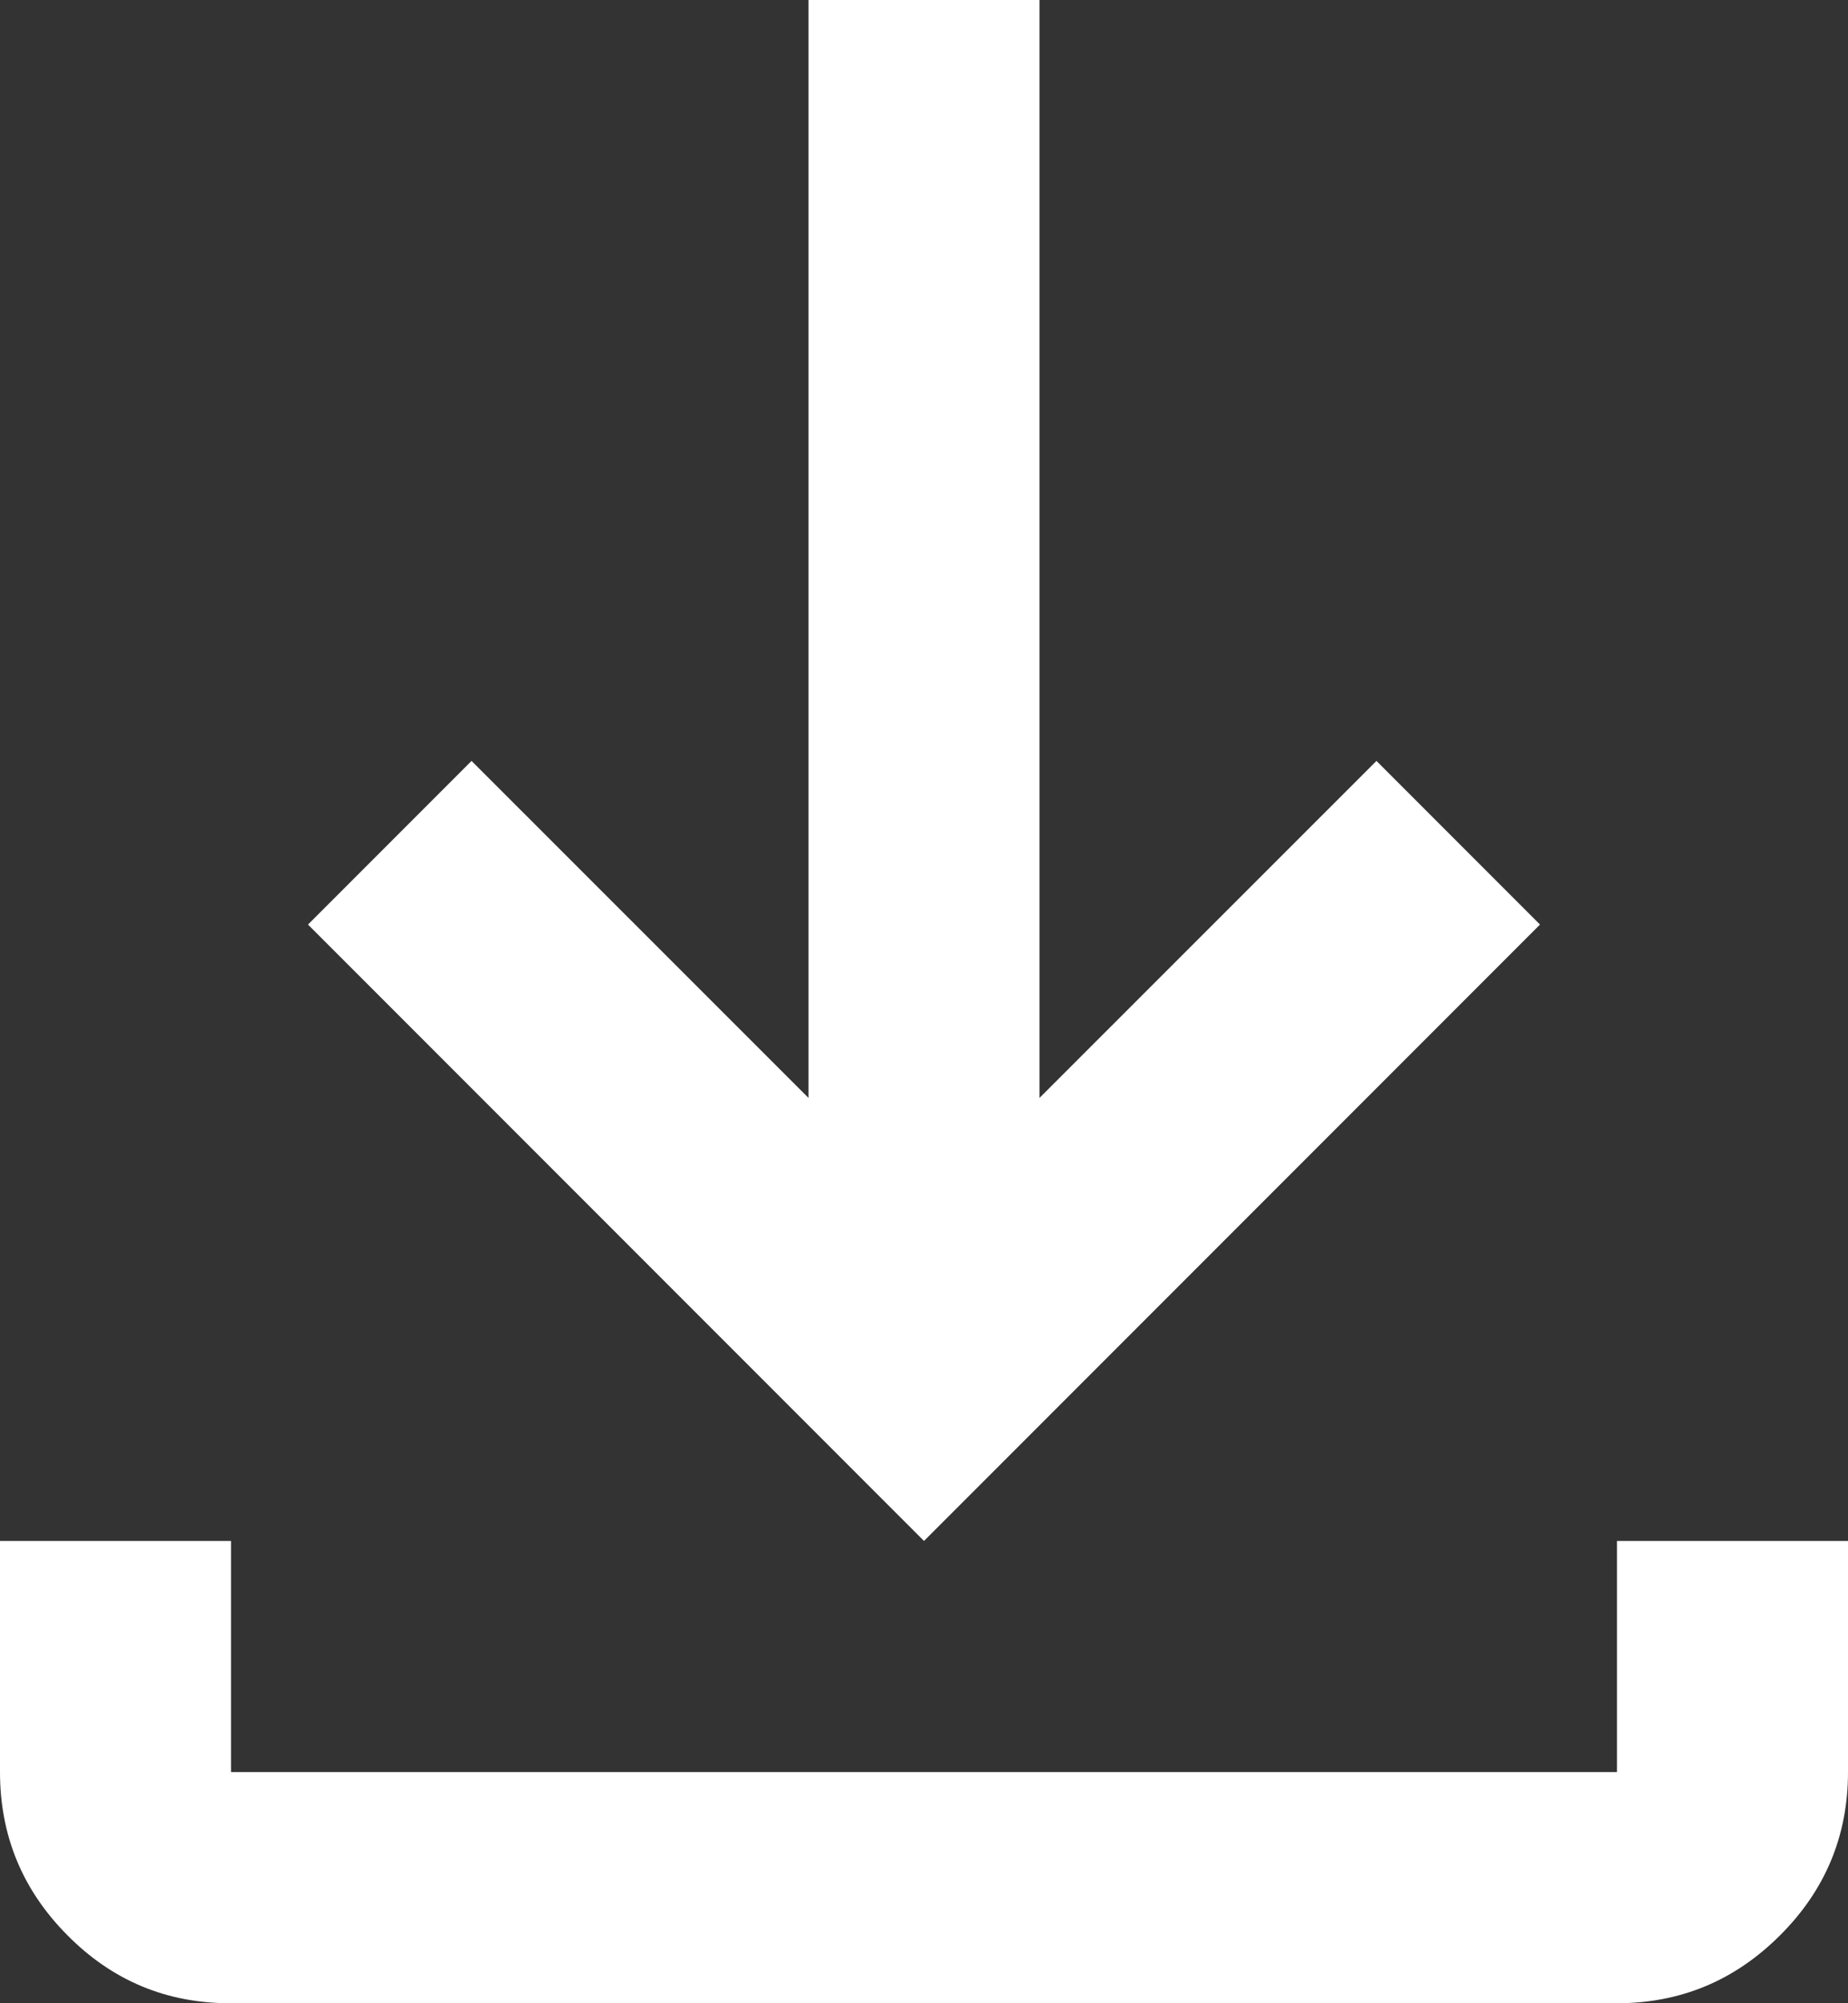
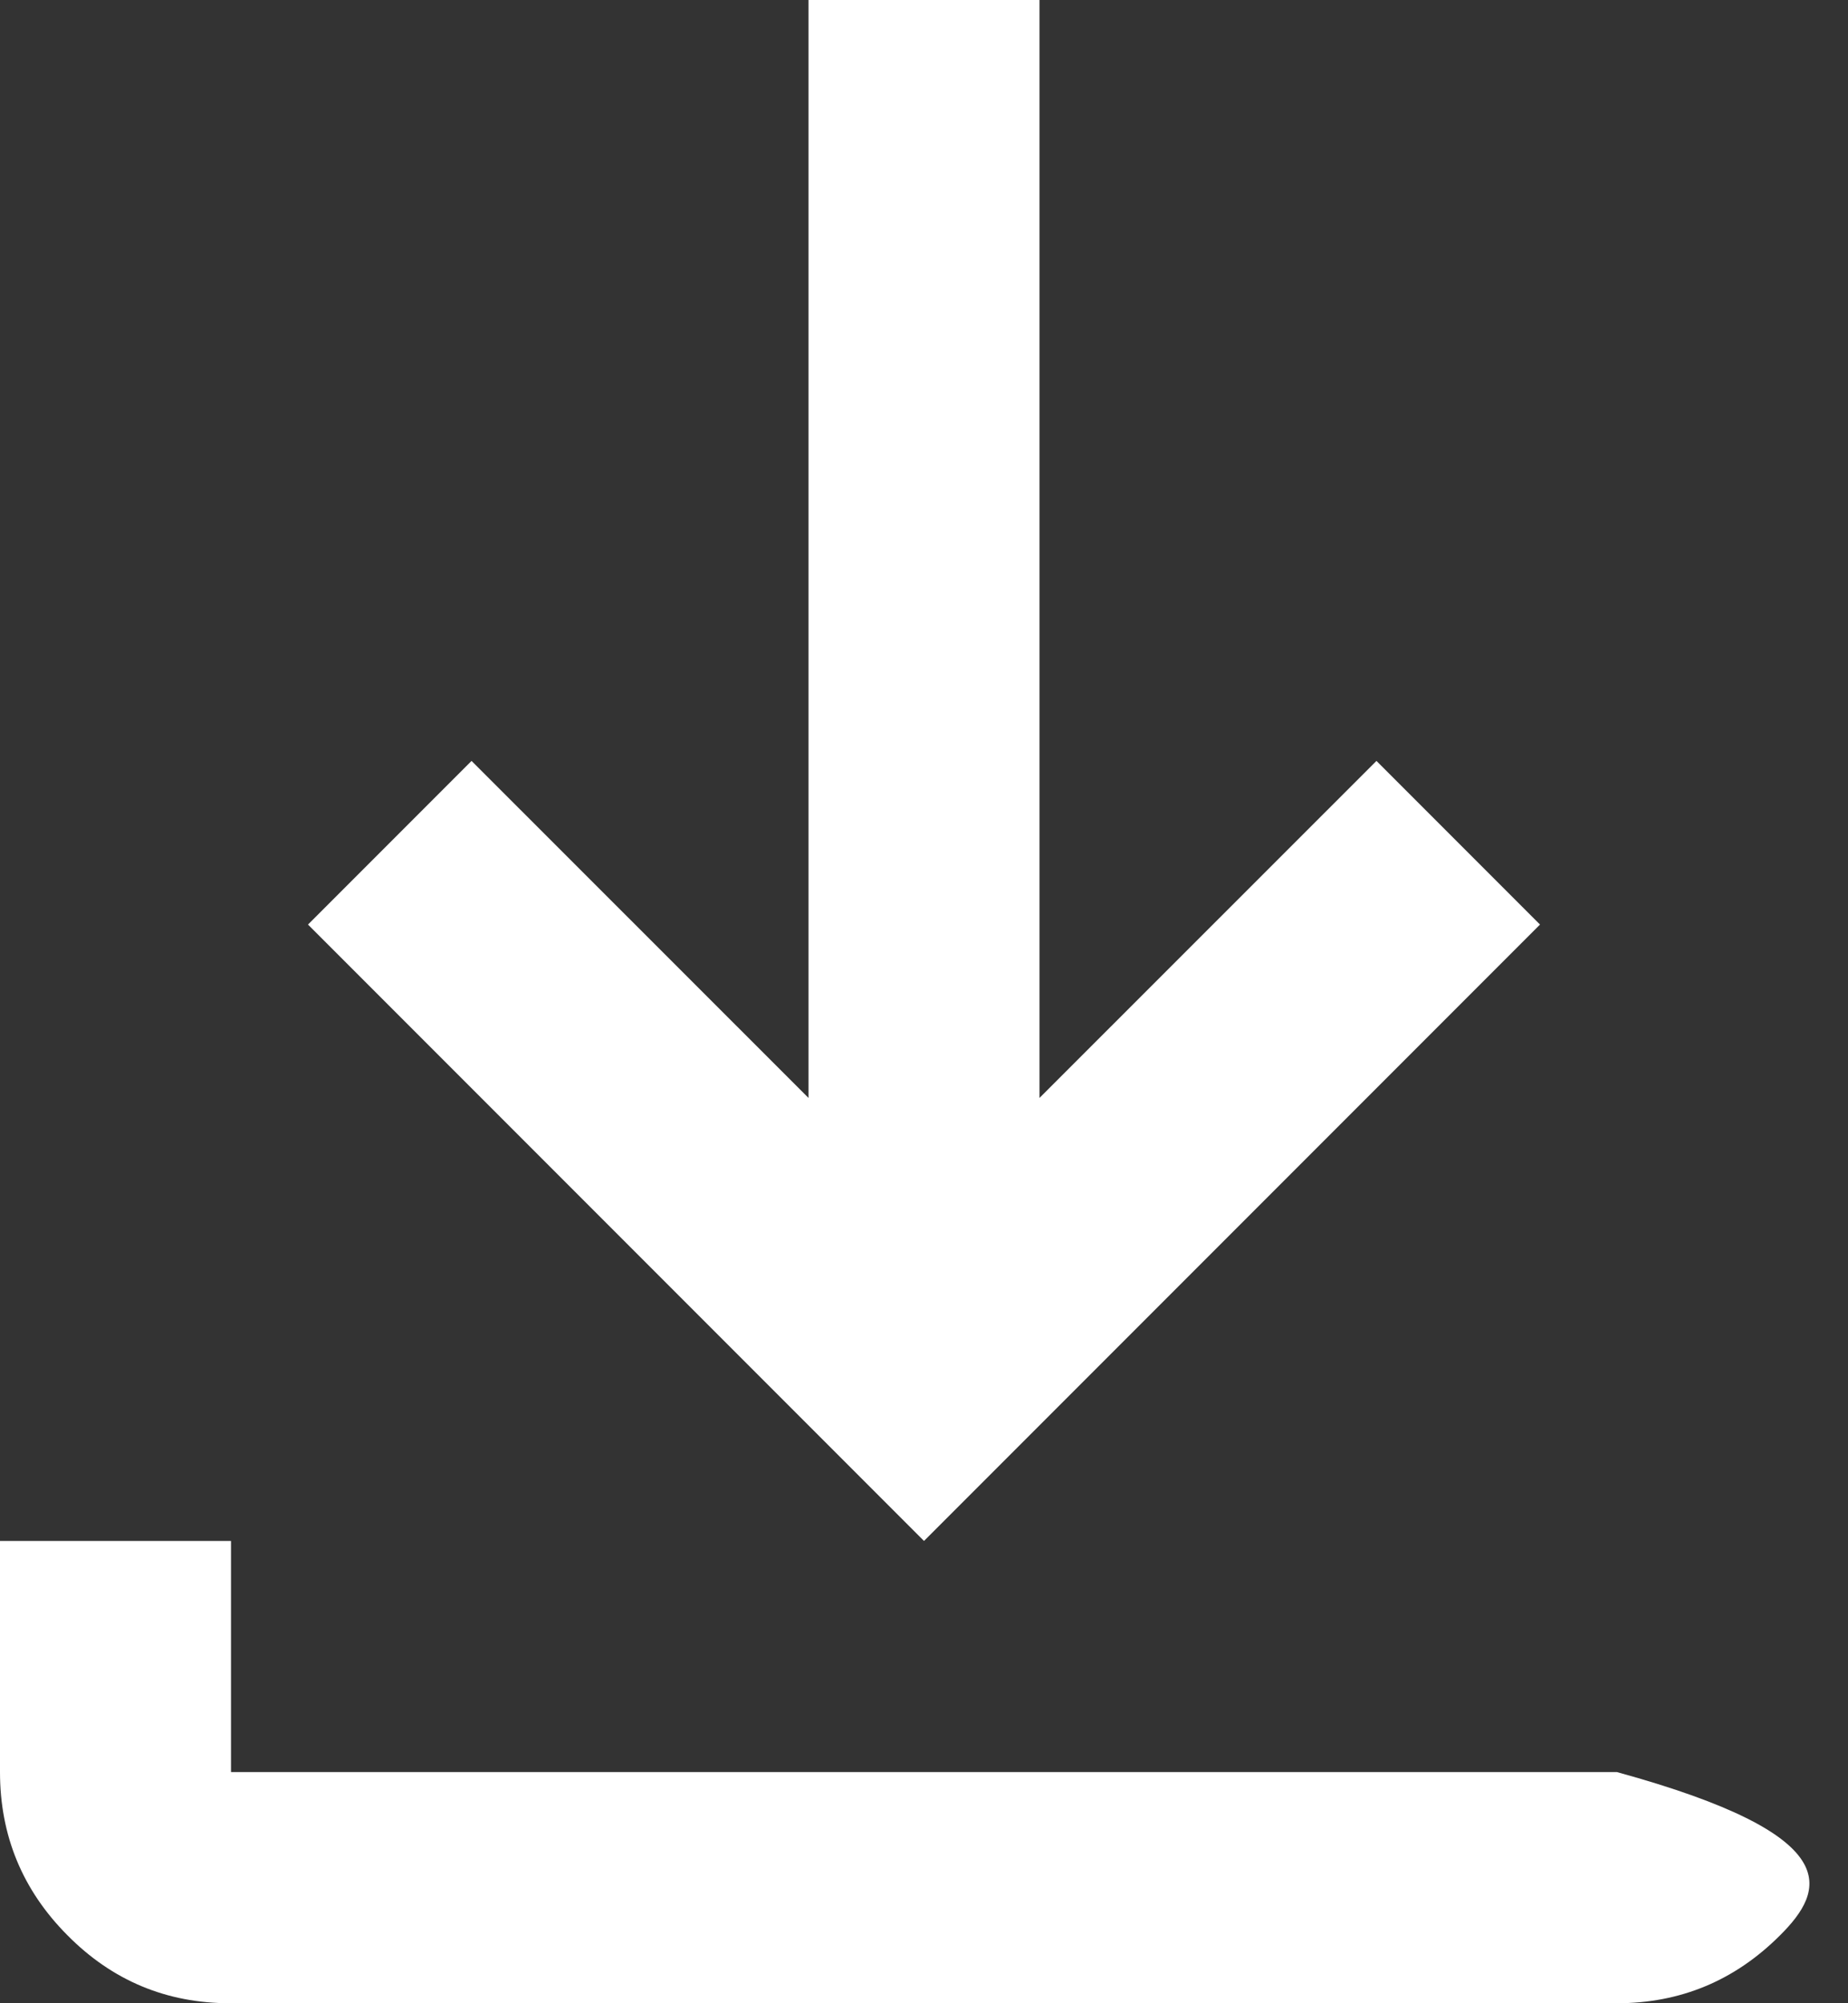
<svg xmlns="http://www.w3.org/2000/svg" width="12" height="13" viewBox="0 0 12 13" fill="none">
  <rect x="0" y="0" width="12" height="13" fill="#333333" stroke="none" />
-   <path d="M6 10L2 6L3.062 4.938L5.25 7.125V0H6.75V7.125L8.938 4.938L10 6L6 10ZM1.494 13C1.081 13 0.729 12.853 0.438 12.559C0.146 12.266 0 11.912 0 11.5V10H1.5V11.5H10.5V10H12V11.5C12 11.912 11.853 12.266 11.559 12.559C11.265 12.853 10.912 13 10.499 13H1.494Z" fill="white" />
+   <path d="M6 10L2 6L3.062 4.938L5.25 7.125V0H6.75V7.125L8.938 4.938L10 6L6 10ZM1.494 13C1.081 13 0.729 12.853 0.438 12.559C0.146 12.266 0 11.912 0 11.5V10H1.5V11.5H10.5V10V11.5C12 11.912 11.853 12.266 11.559 12.559C11.265 12.853 10.912 13 10.499 13H1.494Z" fill="white" />
</svg>